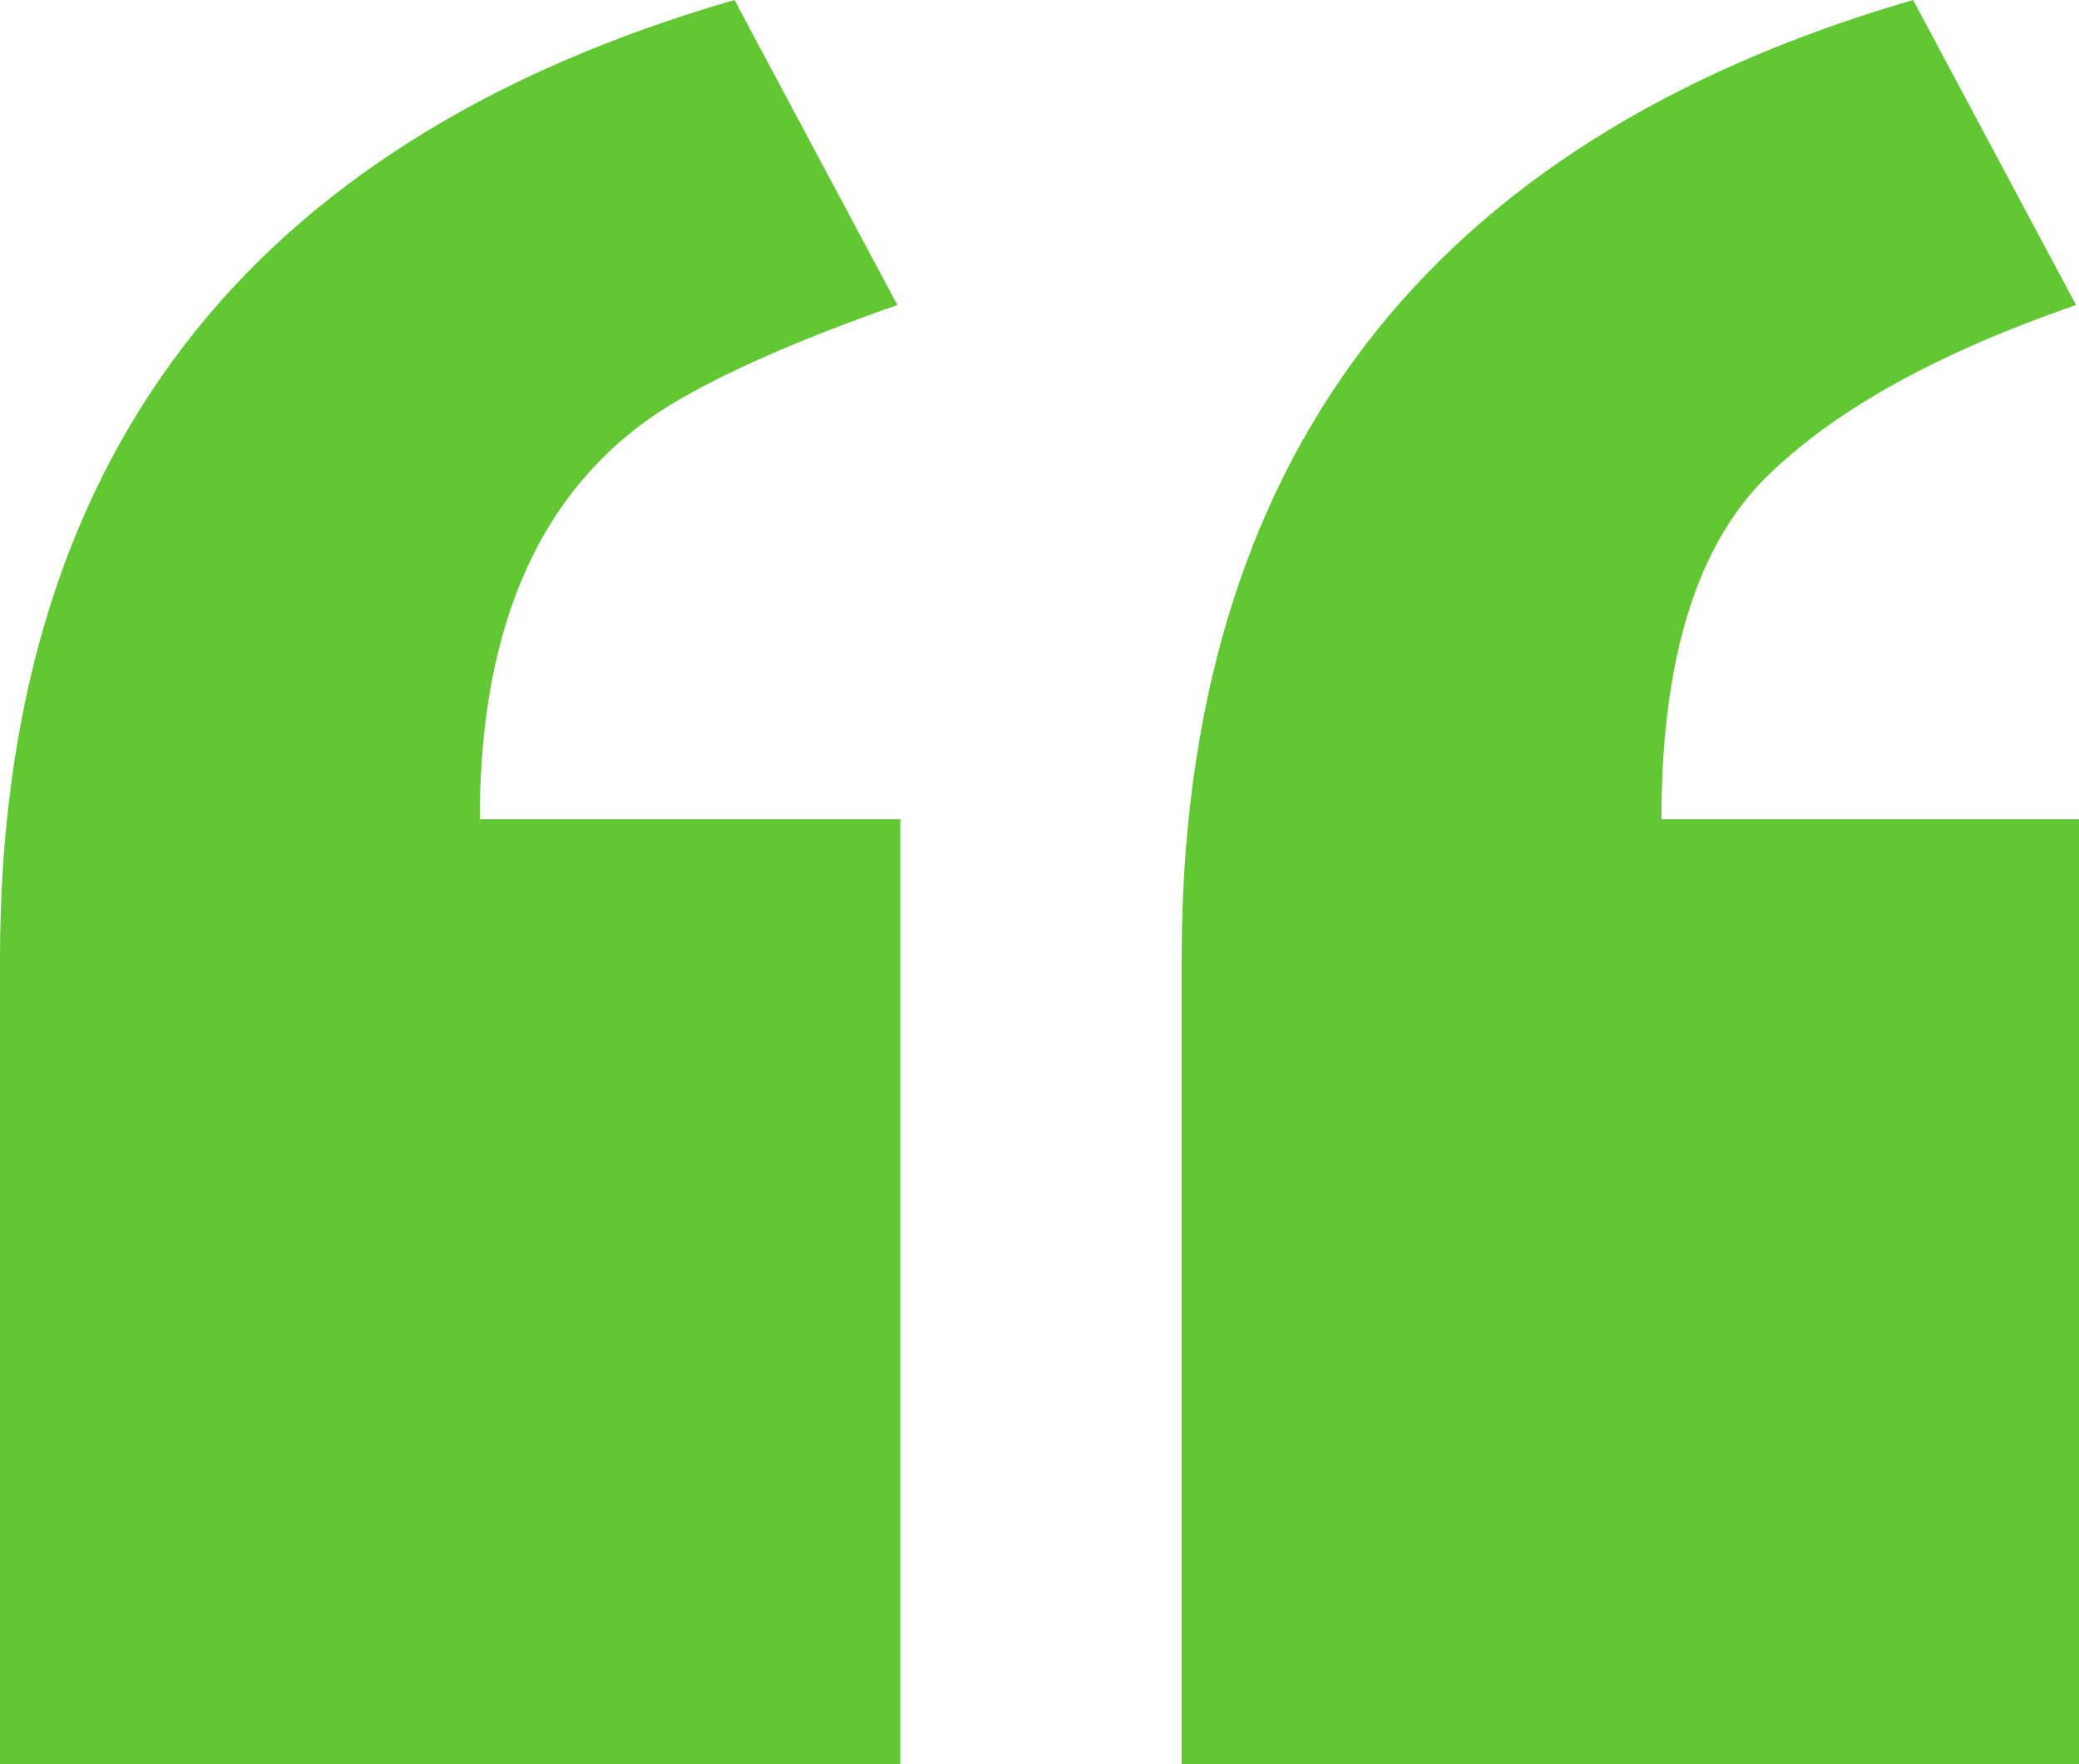
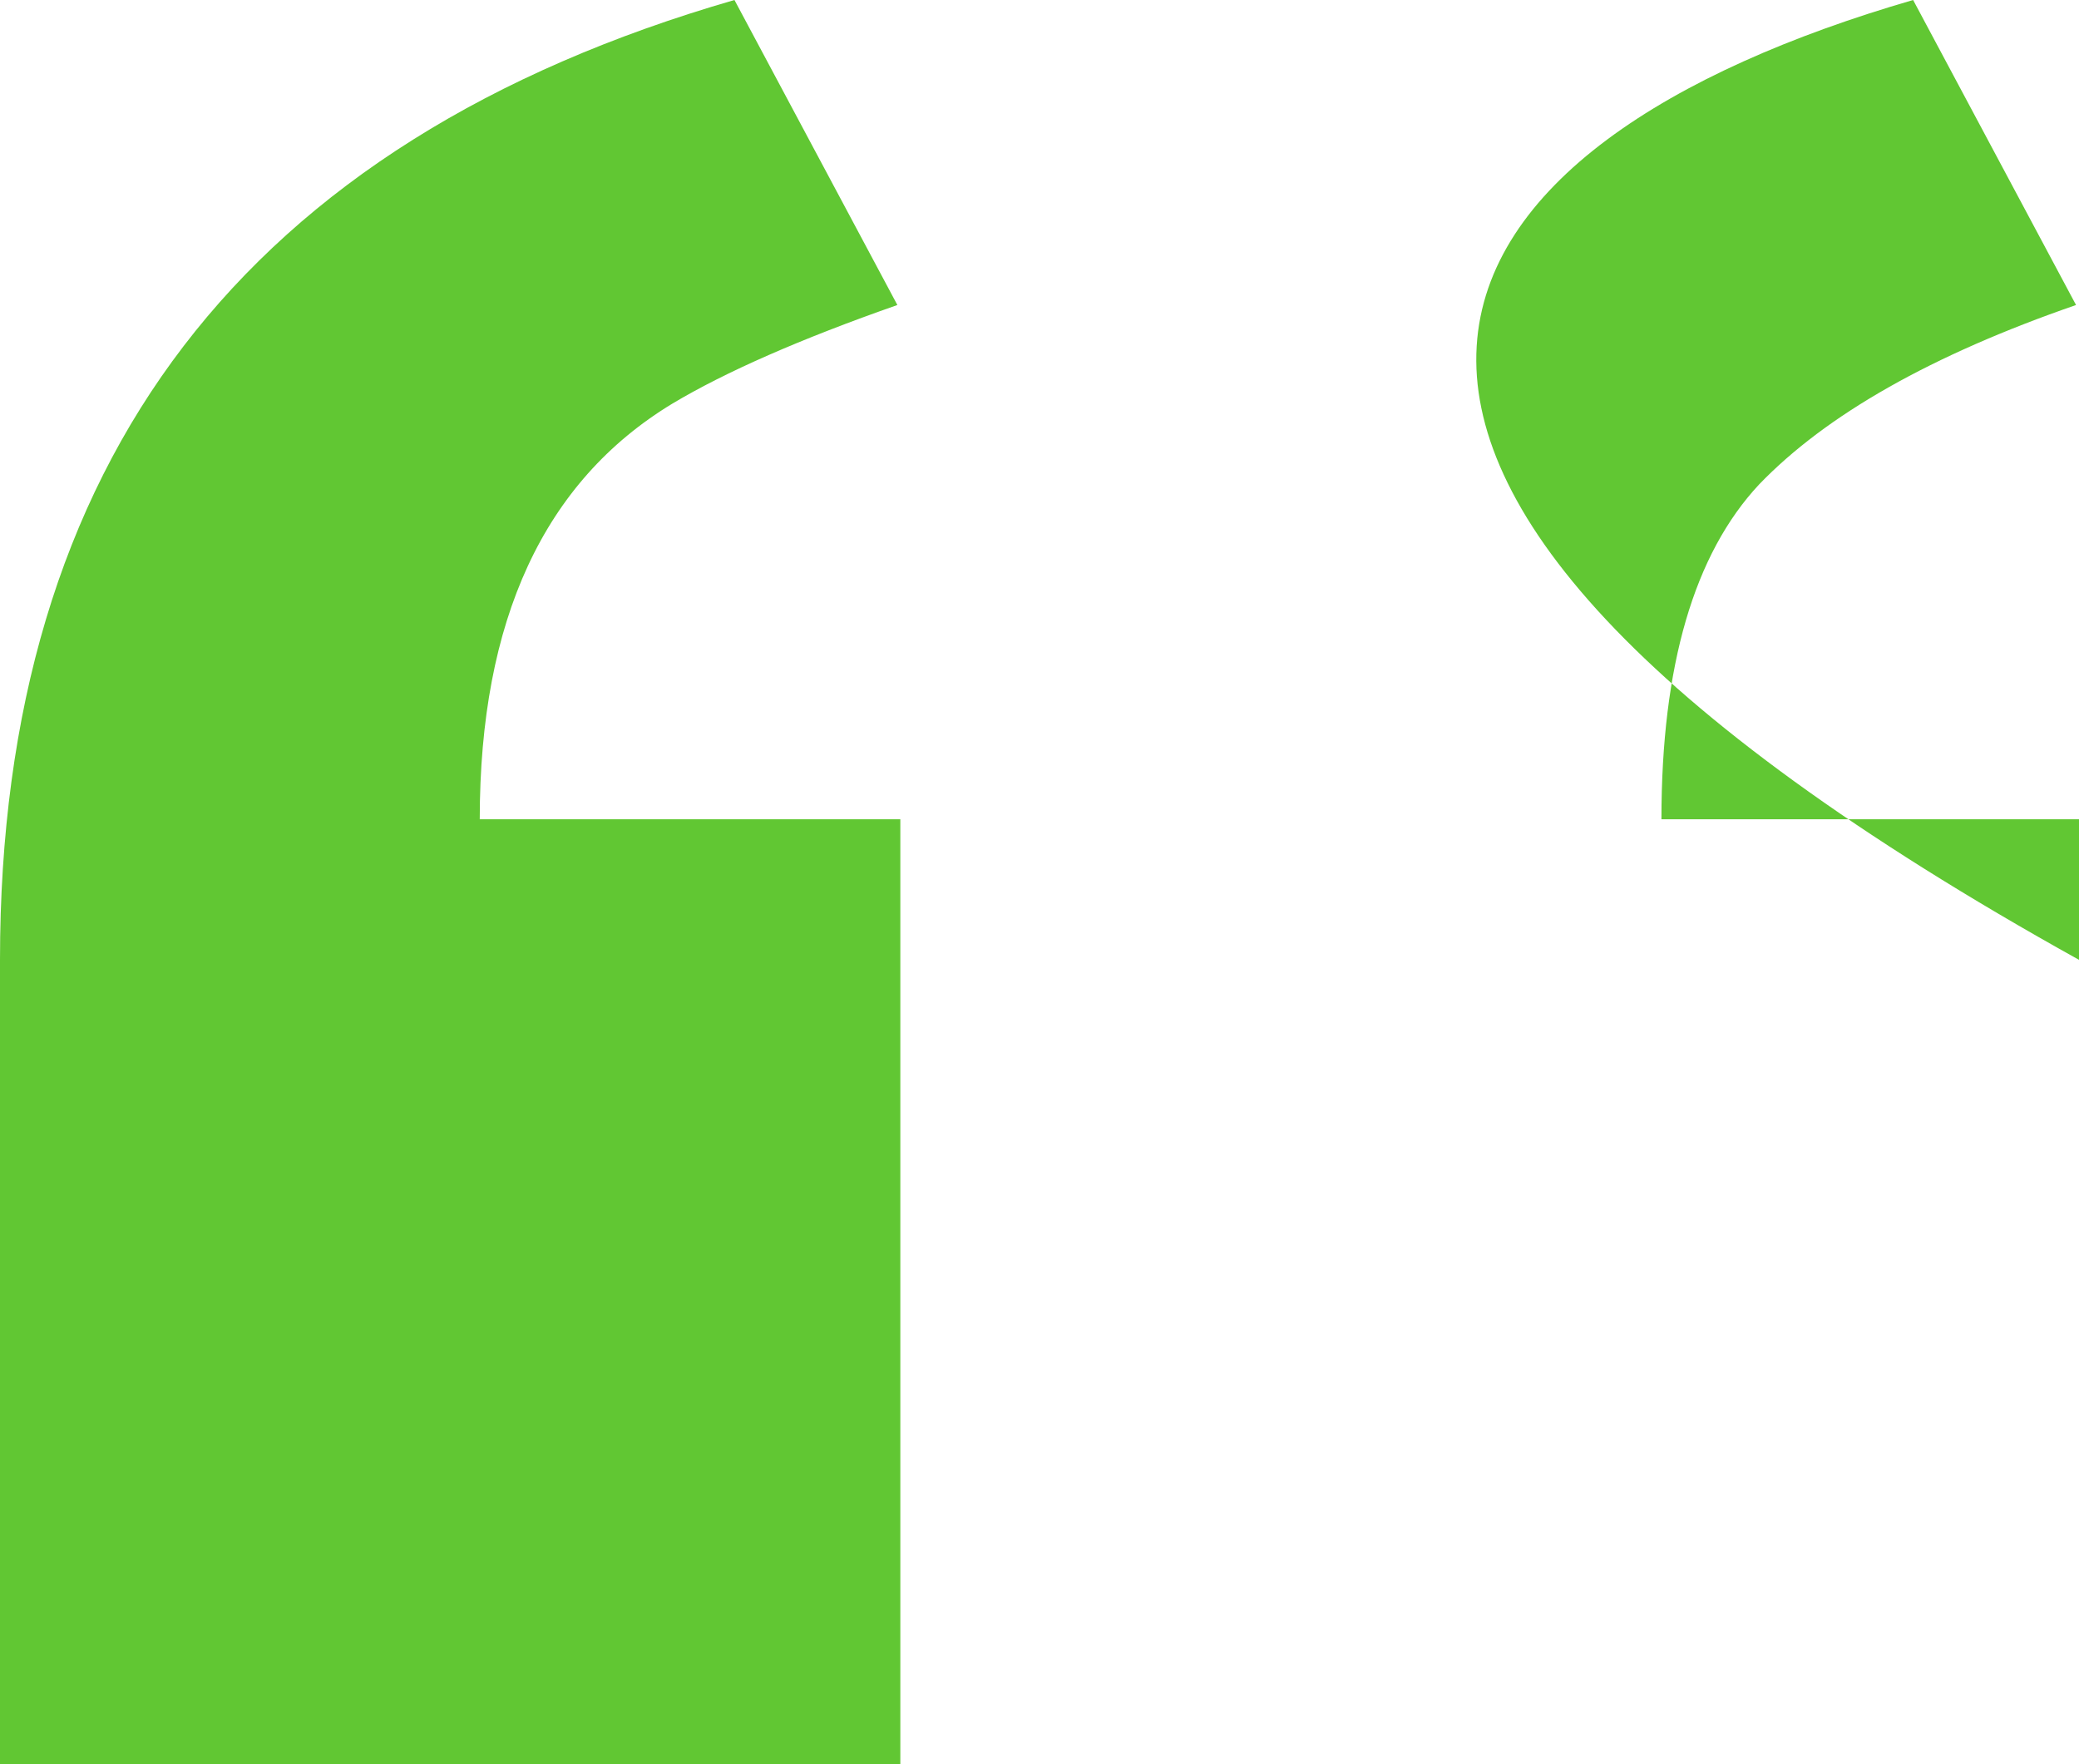
<svg xmlns="http://www.w3.org/2000/svg" width="33" height="28" viewBox="0 0 33 28" fill="none">
-   <path d="M33 13.003V28H18.756V15.234C18.756 7.324 22.627 2.246 30.367 0L32.953 4.841C30.665 5.632 28.989 6.581 27.923 7.688C26.889 8.795 26.372 10.567 26.372 13.003H33ZM14.291 13.003V28H0V15.234C0 7.324 3.886 2.246 11.658 0L14.244 4.841C12.708 5.379 11.517 5.901 10.671 6.407C8.634 7.641 7.615 9.84 7.615 13.003H14.291Z" fill="#61C733" />
+   <path d="M33 13.003V28V15.234C18.756 7.324 22.627 2.246 30.367 0L32.953 4.841C30.665 5.632 28.989 6.581 27.923 7.688C26.889 8.795 26.372 10.567 26.372 13.003H33ZM14.291 13.003V28H0V15.234C0 7.324 3.886 2.246 11.658 0L14.244 4.841C12.708 5.379 11.517 5.901 10.671 6.407C8.634 7.641 7.615 9.84 7.615 13.003H14.291Z" fill="#61C733" />
</svg>